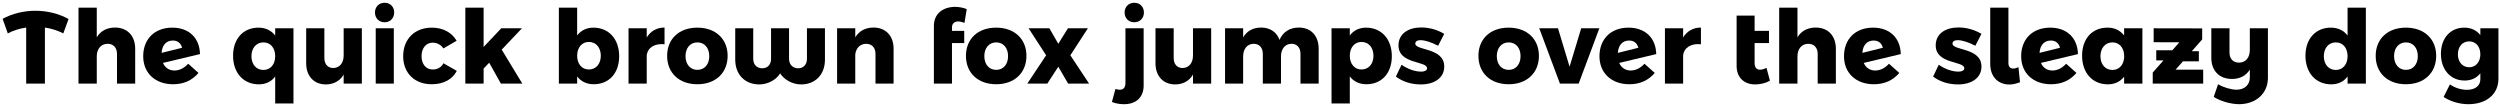
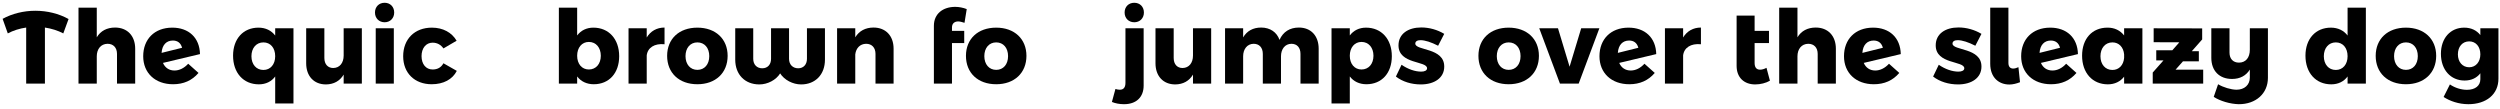
<svg xmlns="http://www.w3.org/2000/svg" width="1052px" height="46px" viewBox="0 0 1052 46" version="1.1">
  <g id="surface1">
    <path style=" stroke:none;fill-rule:nonzero;fill:rgb(0%,0%,0%);fill-opacity:1;" d="M 28.855 8.004 C 24.758 5.738 19.875 4.527 14.879 4.527 C 9.961 4.527 5.078 5.738 1.098 7.926 L 3.281 14.055 C 5.547 12.844 8.242 11.984 11.016 11.594 L 11.016 35.176 L 18.902 35.176 L 18.902 11.594 C 21.711 12.023 24.328 12.844 26.633 14.055 Z M 28.855 8.004 " />
    <path style=" stroke:none;fill-rule:nonzero;fill:rgb(0%,0%,0%);fill-opacity:1;" d="M 48.414 11.594 C 45.02 11.594 42.324 13 40.723 15.695 L 40.723 3.238 L 33.031 3.238 L 33.031 35.176 L 40.723 35.176 L 40.723 23.699 C 40.723 20.652 42.441 18.465 45.254 18.426 C 47.711 18.426 49.234 20.066 49.234 22.684 L 49.234 35.176 L 56.887 35.176 L 56.887 20.496 C 56.887 15.031 53.531 11.594 48.414 11.594 Z M 48.414 11.594 " />
    <path style=" stroke:none;fill-rule:nonzero;fill:rgb(0%,0%,0%);fill-opacity:1;" d="M 73.418 29.672 C 71.156 29.672 69.438 28.5 68.578 26.469 L 84.156 22.762 C 84 15.852 79.395 11.594 72.406 11.633 C 64.984 11.672 60.262 16.516 60.262 23.66 C 60.262 30.727 65.297 35.449 72.832 35.449 C 77.246 35.449 80.797 33.887 83.531 30.688 L 79.199 26.82 C 77.48 28.695 75.449 29.672 73.418 29.672 Z M 72.754 17.059 C 74.668 17.059 76.074 18.035 76.621 20.105 L 67.992 22.254 C 68.227 18.895 70.023 17.059 72.754 17.059 Z M 72.754 17.059 " />
    <path style=" stroke:none;fill-rule:nonzero;fill:rgb(0%,0%,0%);fill-opacity:1;" d="M 115.801 11.906 L 115.801 14.953 C 114.199 12.844 111.777 11.633 108.773 11.633 C 102.371 11.633 98.074 16.32 98.074 23.426 C 98.074 30.648 102.41 35.488 108.93 35.488 C 111.855 35.488 114.238 34.316 115.801 32.172 L 115.801 43.531 L 123.492 43.531 L 123.492 11.906 Z M 110.844 29.438 C 107.836 29.438 105.805 27.094 105.805 23.66 C 105.805 20.223 107.836 17.84 110.844 17.84 C 113.809 17.84 115.801 20.145 115.801 23.66 C 115.801 27.094 113.809 29.438 110.844 29.438 Z M 110.844 29.438 " />
    <path style=" stroke:none;fill-rule:nonzero;fill:rgb(0%,0%,0%);fill-opacity:1;" d="M 144.613 11.906 L 144.613 23.387 C 144.613 26.43 142.973 28.578 140.238 28.617 C 137.977 28.617 136.492 27.055 136.492 24.402 L 136.492 11.906 L 128.84 11.906 L 128.84 26.625 C 128.84 32.055 132.117 35.527 137.156 35.527 C 140.473 35.488 143.012 34.082 144.613 31.391 L 144.613 35.176 L 152.266 35.176 L 152.266 11.906 Z M 144.613 11.906 " />
    <path style=" stroke:none;fill-rule:nonzero;fill:rgb(0%,0%,0%);fill-opacity:1;" d="M 161.852 1.168 C 159.473 1.168 157.793 2.848 157.793 5.27 C 157.793 7.652 159.473 9.367 161.852 9.367 C 164.195 9.367 165.875 7.652 165.875 5.27 C 165.875 2.848 164.195 1.168 161.852 1.168 Z M 158.105 11.906 L 158.105 35.176 L 165.719 35.176 L 165.719 11.906 Z M 158.105 11.906 " />
    <path style=" stroke:none;fill-rule:nonzero;fill:rgb(0%,0%,0%);fill-opacity:1;" d="M 186.602 20.379 L 192.145 17.137 C 190.117 13.664 186.406 11.633 181.723 11.633 C 174.5 11.633 169.656 16.438 169.656 23.66 C 169.656 30.727 174.461 35.449 181.645 35.449 C 186.602 35.449 190.391 33.418 192.223 29.828 L 186.602 26.625 C 185.625 28.422 184.062 29.242 182.035 29.242 C 179.262 29.242 177.387 27.016 177.387 23.621 C 177.387 20.262 179.262 17.957 182.035 17.957 C 183.984 17.957 185.547 18.855 186.602 20.379 Z M 186.602 20.379 " />
-     <path style=" stroke:none;fill-rule:nonzero;fill:rgb(0%,0%,0%);fill-opacity:1;" d="M 210.766 35.176 L 219.785 35.176 L 211.117 20.887 L 219.629 11.906 L 210.922 11.906 L 203.504 19.754 L 203.504 3.238 L 195.812 3.238 L 195.812 35.176 L 203.504 35.176 L 203.504 28.852 L 205.848 26.391 Z M 210.766 35.176 " />
    <path style=" stroke:none;fill-rule:nonzero;fill:rgb(0%,0%,0%);fill-opacity:1;" d="M 249.699 11.633 C 246.809 11.633 244.465 12.805 242.867 14.914 L 242.867 3.238 L 235.172 3.238 L 235.172 35.176 L 242.867 35.176 L 242.867 32.172 C 244.465 34.277 246.887 35.449 249.855 35.449 C 256.336 35.449 260.551 30.727 260.551 23.66 C 260.551 16.438 256.18 11.633 249.699 11.633 Z M 247.785 29.242 C 244.855 29.242 242.867 26.898 242.867 23.465 C 242.867 20.027 244.855 17.645 247.785 17.645 C 250.793 17.645 252.82 20.027 252.82 23.465 C 252.82 26.898 250.793 29.242 247.785 29.242 Z M 247.785 29.242 " />
    <path style=" stroke:none;fill-rule:nonzero;fill:rgb(0%,0%,0%);fill-opacity:1;" d="M 272.141 15.773 L 272.141 11.906 L 264.488 11.906 L 264.488 35.176 L 272.141 35.176 L 272.141 23.309 C 272.531 20.066 275.383 18.191 279.637 18.621 L 279.637 11.594 C 276.359 11.594 273.742 13.117 272.141 15.773 Z M 272.141 15.773 " />
    <path style=" stroke:none;fill-rule:nonzero;fill:rgb(0%,0%,0%);fill-opacity:1;" d="M 293.457 11.633 C 285.766 11.633 280.73 16.359 280.73 23.504 C 280.73 30.688 285.766 35.449 293.457 35.449 C 301.109 35.449 306.188 30.688 306.188 23.504 C 306.188 16.359 301.109 11.633 293.457 11.633 Z M 293.457 17.84 C 296.465 17.84 298.457 20.145 298.457 23.621 C 298.457 27.094 296.465 29.398 293.457 29.398 C 290.488 29.398 288.461 27.094 288.461 23.621 C 288.461 20.145 290.488 17.84 293.457 17.84 Z M 293.457 17.84 " />
    <path style=" stroke:none;fill-rule:nonzero;fill:rgb(0%,0%,0%);fill-opacity:1;" d="M 347.141 25.102 L 347.141 11.906 L 339.566 11.906 L 339.566 24.754 C 339.566 27.172 338.082 28.734 335.895 28.734 C 333.594 28.734 332.031 27.172 332.031 24.754 L 332.031 11.906 L 324.457 11.906 L 324.457 24.754 C 324.457 27.172 323.012 28.734 320.746 28.734 C 318.48 28.734 316.961 27.172 316.961 24.754 L 316.961 11.906 L 309.387 11.906 L 309.387 25.102 C 309.387 31.352 313.445 35.527 319.535 35.527 C 323.012 35.527 326.602 33.652 328.281 30.883 C 330.039 33.652 333.633 35.527 337.105 35.527 C 343.117 35.527 347.141 31.352 347.141 25.102 Z M 347.141 25.102 " />
    <path style=" stroke:none;fill-rule:nonzero;fill:rgb(0%,0%,0%);fill-opacity:1;" d="M 367.59 11.594 C 364.191 11.594 361.539 13 359.898 15.695 L 359.898 11.906 L 352.246 11.906 L 352.246 35.176 L 359.898 35.176 L 359.898 22.879 C 360.211 20.262 361.891 18.465 364.465 18.426 C 366.887 18.426 368.41 20.066 368.41 22.684 L 368.41 35.176 L 376.023 35.176 L 376.023 20.496 C 376.023 15.031 372.664 11.594 367.59 11.594 Z M 367.59 11.594 " />
    <path style=" stroke:none;fill-rule:nonzero;fill:rgb(0%,0%,0%);fill-opacity:1;" d="M 403.211 9.016 C 404.031 9.016 404.93 9.328 405.863 9.602 L 406.801 3.824 C 405.316 3.238 403.562 2.887 401.961 2.887 C 396.848 2.887 392.98 5.738 392.98 10.852 L 392.98 35.176 L 400.594 35.176 L 400.594 18.113 L 405.746 18.113 L 405.746 13 L 400.594 13 L 400.594 11.516 C 400.594 9.836 401.727 9.016 403.211 9.016 Z M 403.211 9.016 " />
    <path style=" stroke:none;fill-rule:nonzero;fill:rgb(0%,0%,0%);fill-opacity:1;" d="M 419.199 11.633 C 411.508 11.633 406.473 16.359 406.473 23.504 C 406.473 30.688 411.508 35.449 419.199 35.449 C 426.852 35.449 431.926 30.688 431.926 23.504 C 431.926 16.359 426.852 11.633 419.199 11.633 Z M 419.199 17.84 C 422.207 17.84 424.195 20.145 424.195 23.621 C 424.195 27.094 422.207 29.398 419.199 29.398 C 416.23 29.398 414.203 27.094 414.203 23.621 C 414.203 20.145 416.23 17.84 419.199 17.84 Z M 419.199 17.84 " />
-     <path style=" stroke:none;fill-rule:nonzero;fill:rgb(0%,0%,0%);fill-opacity:1;" d="M 432.832 11.906 L 440.215 23.27 L 432.289 35.176 L 440.719 35.176 L 445.328 28.07 L 449.465 35.176 L 458.289 35.176 L 450.402 23.27 L 457.781 11.906 L 449.387 11.906 L 445.328 18.426 L 441.578 11.906 Z M 432.832 11.906 " />
    <path style=" stroke:none;fill-rule:nonzero;fill:rgb(0%,0%,0%);fill-opacity:1;" d="M 477.301 1.168 C 474.918 1.168 473.238 2.848 473.238 5.27 C 473.238 7.652 474.918 9.367 477.301 9.367 C 479.684 9.367 481.359 7.652 481.359 5.27 C 481.359 2.848 479.684 1.168 477.301 1.168 Z M 469.375 37.441 L 467.891 42.906 C 469.336 43.492 471.055 43.844 472.93 43.844 C 478.043 43.883 481.246 40.957 481.246 36.035 L 481.246 11.906 L 473.59 11.906 L 473.59 34.863 C 473.59 36.816 472.734 37.793 471.172 37.754 C 470.586 37.754 470 37.637 469.375 37.441 Z M 469.375 37.441 " />
    <path style=" stroke:none;fill-rule:nonzero;fill:rgb(0%,0%,0%);fill-opacity:1;" d="M 502.008 11.906 L 502.008 23.387 C 502.008 26.43 500.367 28.578 497.633 28.617 C 495.367 28.617 493.887 27.055 493.887 24.402 L 493.887 11.906 L 486.23 11.906 L 486.23 26.625 C 486.23 32.055 489.512 35.527 494.547 35.527 C 497.867 35.488 500.406 34.082 502.008 31.391 L 502.008 35.176 L 509.66 35.176 L 509.66 11.906 Z M 502.008 11.906 " />
    <path style=" stroke:none;fill-rule:nonzero;fill:rgb(0%,0%,0%);fill-opacity:1;" d="M 546.578 11.594 C 542.789 11.594 539.941 13.352 538.418 16.785 C 537.285 13.547 534.473 11.594 530.688 11.594 C 527.328 11.594 524.715 13 523.113 15.734 L 523.113 11.906 L 515.5 11.906 L 515.5 35.176 L 523.113 35.176 L 523.113 23.699 C 523.113 20.652 524.832 18.465 527.523 18.426 C 529.906 18.426 531.391 20.027 531.391 22.684 L 531.391 35.176 L 539.043 35.176 L 539.043 23.699 C 539.043 20.652 540.723 18.465 543.414 18.426 C 545.797 18.426 547.242 20.027 547.242 22.684 L 547.242 35.176 L 554.895 35.176 L 554.895 20.496 C 554.895 15.031 551.613 11.594 546.578 11.594 Z M 546.578 11.594 " />
    <path style=" stroke:none;fill-rule:nonzero;fill:rgb(0%,0%,0%);fill-opacity:1;" d="M 574.828 11.633 C 571.938 11.633 569.598 12.805 567.996 14.914 L 567.996 11.906 L 560.305 11.906 L 560.305 43.531 L 567.996 43.531 L 567.996 32.172 C 569.598 34.277 572.016 35.449 574.984 35.449 C 581.465 35.449 585.684 30.727 585.684 23.66 C 585.684 16.438 581.309 11.633 574.828 11.633 Z M 572.914 29.242 C 569.988 29.242 567.996 26.898 567.996 23.465 C 567.996 20.027 569.988 17.645 572.914 17.645 C 575.922 17.645 577.953 20.027 577.953 23.465 C 577.953 26.898 575.922 29.242 572.914 29.242 Z M 572.914 29.242 " />
    <path style=" stroke:none;fill-rule:nonzero;fill:rgb(0%,0%,0%);fill-opacity:1;" d="M 605.16 19.246 L 607.734 14.25 C 604.809 12.492 601.41 11.555 598.051 11.555 C 592.586 11.555 588.488 14.211 588.488 19.09 C 588.488 27.133 600.512 25.531 600.512 28.734 C 600.512 29.672 599.457 30.141 598.051 30.141 C 595.477 30.141 592.469 29.125 589.773 27.25 L 587.395 32.211 C 590.203 34.395 593.953 35.527 597.898 35.527 C 603.559 35.527 607.734 32.797 607.734 28.031 C 607.773 19.949 595.555 21.395 595.555 18.348 C 595.555 17.371 596.453 16.902 597.742 16.902 C 599.652 16.902 602.27 17.762 605.16 19.246 Z M 605.16 19.246 " />
    <path style=" stroke:none;fill-rule:nonzero;fill:rgb(0%,0%,0%);fill-opacity:1;" d="M 634.848 11.633 C 627.156 11.633 622.121 16.359 622.121 23.504 C 622.121 30.688 627.156 35.449 634.848 35.449 C 642.5 35.449 647.578 30.688 647.578 23.504 C 647.578 16.359 642.5 11.633 634.848 11.633 Z M 634.848 17.84 C 637.855 17.84 639.848 20.145 639.848 23.621 C 639.848 27.094 637.855 29.398 634.848 29.398 C 631.883 29.398 629.852 27.094 629.852 23.621 C 629.852 20.145 631.883 17.84 634.848 17.84 Z M 634.848 17.84 " />
    <path style=" stroke:none;fill-rule:nonzero;fill:rgb(0%,0%,0%);fill-opacity:1;" d="M 647.715 11.906 L 656.422 35.176 L 664.309 35.176 L 673.016 11.906 L 665.363 11.906 L 660.48 28.07 L 655.602 11.906 Z M 647.715 11.906 " />
    <path style=" stroke:none;fill-rule:nonzero;fill:rgb(0%,0%,0%);fill-opacity:1;" d="M 686.211 29.672 C 683.945 29.672 682.23 28.5 681.371 26.469 L 696.949 22.762 C 696.793 15.852 692.184 11.594 685.195 11.633 C 677.777 11.672 673.055 16.516 673.055 23.66 C 673.055 30.727 678.09 35.449 685.625 35.449 C 690.039 35.449 693.59 33.887 696.324 30.688 L 691.988 26.82 C 690.273 28.695 688.242 29.672 686.211 29.672 Z M 685.547 17.059 C 687.461 17.059 688.867 18.035 689.414 20.105 L 680.785 22.254 C 681.02 18.895 682.816 17.059 685.547 17.059 Z M 685.547 17.059 " />
    <path style=" stroke:none;fill-rule:nonzero;fill:rgb(0%,0%,0%);fill-opacity:1;" d="M 708.258 15.773 L 708.258 11.906 L 700.605 11.906 L 700.605 35.176 L 708.258 35.176 L 708.258 23.309 C 708.648 20.066 711.5 18.191 715.754 18.621 L 715.754 11.594 C 712.477 11.594 709.859 13.117 708.258 15.773 Z M 708.258 15.773 " />
    <path style=" stroke:none;fill-rule:nonzero;fill:rgb(0%,0%,0%);fill-opacity:1;" d="M 743.34 28.539 C 742.324 29.086 741.426 29.32 740.605 29.32 C 739.199 29.32 738.34 28.422 738.34 26.508 L 738.34 18.113 L 744.391 18.113 L 744.391 13 L 738.34 13 L 738.34 6.559 L 730.766 6.559 L 730.766 27.719 C 730.766 32.68 733.969 35.527 738.574 35.527 C 740.801 35.527 743.105 34.941 744.781 33.965 Z M 743.34 28.539 " />
    <path style=" stroke:none;fill-rule:nonzero;fill:rgb(0%,0%,0%);fill-opacity:1;" d="M 764.062 11.594 C 760.668 11.594 757.973 13 756.371 15.695 L 756.371 3.238 L 748.68 3.238 L 748.68 35.176 L 756.371 35.176 L 756.371 23.699 C 756.371 20.652 758.09 18.465 760.902 18.426 C 763.359 18.426 764.883 20.066 764.883 22.684 L 764.883 35.176 L 772.535 35.176 L 772.535 20.496 C 772.535 15.031 769.18 11.594 764.062 11.594 Z M 764.062 11.594 " />
    <path style=" stroke:none;fill-rule:nonzero;fill:rgb(0%,0%,0%);fill-opacity:1;" d="M 789.109 29.672 C 786.848 29.672 785.129 28.5 784.27 26.469 L 799.848 22.762 C 799.691 15.852 795.086 11.594 788.098 11.633 C 780.676 11.672 775.953 16.516 775.953 23.66 C 775.953 30.727 780.988 35.449 788.523 35.449 C 792.938 35.449 796.488 33.887 799.223 30.688 L 794.891 26.82 C 793.172 28.695 791.141 29.672 789.109 29.672 Z M 788.445 17.059 C 790.359 17.059 791.766 18.035 792.312 20.105 L 783.684 22.254 C 783.918 18.895 785.715 17.059 788.445 17.059 Z M 788.445 17.059 " />
    <path style=" stroke:none;fill-rule:nonzero;fill:rgb(0%,0%,0%);fill-opacity:1;" d="M 831.219 19.246 L 833.797 14.25 C 830.867 12.492 827.469 11.555 824.113 11.555 C 818.645 11.555 814.547 14.211 814.547 19.09 C 814.547 27.133 826.574 25.531 826.574 28.734 C 826.574 29.672 825.52 30.141 824.113 30.141 C 821.535 30.141 818.527 29.125 815.836 27.25 L 813.453 32.211 C 816.266 34.395 820.012 35.527 823.957 35.527 C 829.617 35.527 833.797 32.797 833.797 28.031 C 833.836 19.949 821.613 21.395 821.613 18.348 C 821.613 17.371 822.512 16.902 823.801 16.902 C 825.715 16.902 828.328 17.762 831.219 19.246 Z M 831.219 19.246 " />
    <path style=" stroke:none;fill-rule:nonzero;fill:rgb(0%,0%,0%);fill-opacity:1;" d="M 845.141 26.469 L 845.141 3.238 L 837.488 3.238 L 837.488 26.82 C 837.488 32.758 841.238 35.566 845.531 35.566 C 846.977 35.566 848.539 35.176 850.023 34.59 L 849.359 28.266 C 848.578 28.617 847.836 28.852 847.172 28.852 C 845.961 28.852 845.141 28.148 845.141 26.469 Z M 845.141 26.469 " />
    <path style=" stroke:none;fill-rule:nonzero;fill:rgb(0%,0%,0%);fill-opacity:1;" d="M 863.66 29.672 C 861.398 29.672 859.68 28.5 858.82 26.469 L 874.398 22.762 C 874.242 15.852 869.637 11.594 862.645 11.633 C 855.227 11.672 850.504 16.516 850.504 23.66 C 850.504 30.727 855.539 35.449 863.074 35.449 C 867.488 35.449 871.039 33.887 873.773 30.688 L 869.441 26.82 C 867.723 28.695 865.691 29.672 863.66 29.672 Z M 862.996 17.059 C 864.91 17.059 866.316 18.035 866.863 20.105 L 858.234 22.254 C 858.469 18.895 860.266 17.059 862.996 17.059 Z M 862.996 17.059 " />
    <path style=" stroke:none;fill-rule:nonzero;fill:rgb(0%,0%,0%);fill-opacity:1;" d="M 893.828 11.906 L 893.828 14.914 C 892.188 12.805 889.77 11.594 886.801 11.633 C 880.359 11.633 876.141 16.32 876.141 23.426 C 876.141 30.648 880.477 35.488 886.996 35.488 C 889.887 35.488 892.266 34.316 893.828 32.25 L 893.828 35.176 L 901.52 35.176 L 901.52 11.906 Z M 888.91 29.438 C 885.902 29.438 883.871 27.094 883.871 23.66 C 883.871 20.223 885.902 17.84 888.91 17.84 C 891.641 17.84 893.555 19.832 893.828 22.879 L 893.828 24.402 C 893.555 27.445 891.641 29.438 888.91 29.438 Z M 888.91 29.438 " />
    <path style=" stroke:none;fill-rule:nonzero;fill:rgb(0%,0%,0%);fill-opacity:1;" d="M 915.473 29.32 L 918.594 25.805 L 925.273 25.805 L 925.273 21.551 L 922.305 21.551 L 926.676 16.59 L 926.676 11.945 L 906.258 11.906 L 906.258 17.762 L 917.074 17.801 L 914.105 21.16 L 907.352 21.16 L 907.352 25.414 L 910.395 25.414 L 905.867 30.531 L 905.867 35.176 L 927.105 35.176 L 927.105 29.32 Z M 915.473 29.32 " />
    <path style=" stroke:none;fill-rule:nonzero;fill:rgb(0%,0%,0%);fill-opacity:1;" d="M 946.727 11.906 L 946.727 20.965 C 946.727 24.246 945.008 26.352 942.156 26.352 C 939.699 26.352 938.176 24.754 938.176 22.137 L 938.176 11.906 L 930.523 11.906 L 930.523 24.324 C 930.523 29.789 933.879 33.223 939.23 33.223 C 942.586 33.223 945.125 31.859 946.727 29.281 L 946.727 32.641 C 946.727 35.723 944.461 37.754 941.105 37.754 C 938.762 37.715 935.598 36.777 933.371 35.449 L 931.539 40.762 C 934.191 42.516 938.488 43.766 942.039 43.844 C 949.266 43.883 954.34 39.355 954.34 32.758 L 954.34 11.906 Z M 946.727 11.906 " />
    <path style=" stroke:none;fill-rule:nonzero;fill:rgb(0%,0%,0%);fill-opacity:1;" d="M 987.863 3.238 L 987.863 14.953 C 986.262 12.844 983.84 11.633 980.836 11.633 C 974.43 11.633 970.137 16.32 970.137 23.426 C 970.137 30.648 974.469 35.488 980.992 35.488 C 983.918 35.488 986.301 34.316 987.863 32.172 L 987.863 35.176 L 995.555 35.176 L 995.555 3.238 Z M 982.902 29.438 C 979.898 29.438 977.867 27.094 977.867 23.66 C 977.867 20.223 979.898 17.84 982.902 17.84 C 985.871 17.84 987.863 20.145 987.863 23.66 C 987.863 27.094 985.871 29.438 982.902 29.438 Z M 982.902 29.438 " />
    <path style=" stroke:none;fill-rule:nonzero;fill:rgb(0%,0%,0%);fill-opacity:1;" d="M 1012.418 11.633 C 1004.727 11.633 999.691 16.359 999.691 23.504 C 999.691 30.688 1004.727 35.449 1012.418 35.449 C 1020.07 35.449 1025.148 30.688 1025.148 23.504 C 1025.148 16.359 1020.07 11.633 1012.418 11.633 Z M 1012.418 17.84 C 1015.426 17.84 1017.414 20.145 1017.414 23.621 C 1017.414 27.094 1015.426 29.398 1012.418 29.398 C 1009.449 29.398 1007.422 27.094 1007.422 23.621 C 1007.422 20.145 1009.449 17.84 1012.418 17.84 Z M 1012.418 17.84 " />
    <path style=" stroke:none;fill-rule:nonzero;fill:rgb(0%,0%,0%);fill-opacity:1;" d="M 1043.73 11.906 L 1043.73 14.758 C 1042.168 12.766 1039.863 11.633 1036.934 11.633 C 1031.156 11.633 1027.137 16.047 1027.137 22.645 C 1027.137 29.398 1031.273 33.887 1037.09 33.887 C 1039.98 33.887 1042.207 32.797 1043.73 30.844 L 1043.73 33.34 C 1043.73 36.035 1041.621 37.793 1038.105 37.793 C 1035.648 37.793 1033.031 36.973 1030.922 35.527 L 1028.27 40.801 C 1030.883 42.516 1034.594 43.844 1038.691 43.844 C 1046.227 43.844 1051.344 39.707 1051.344 33.105 L 1051.344 11.906 Z M 1039.043 28.305 C 1036.195 28.305 1034.281 26.039 1034.281 22.879 C 1034.281 19.637 1036.195 17.41 1039.043 17.41 C 1041.816 17.41 1043.73 19.598 1043.73 22.879 C 1043.73 26.039 1041.816 28.305 1039.043 28.305 Z M 1039.043 28.305 " />
  </g>
</svg>